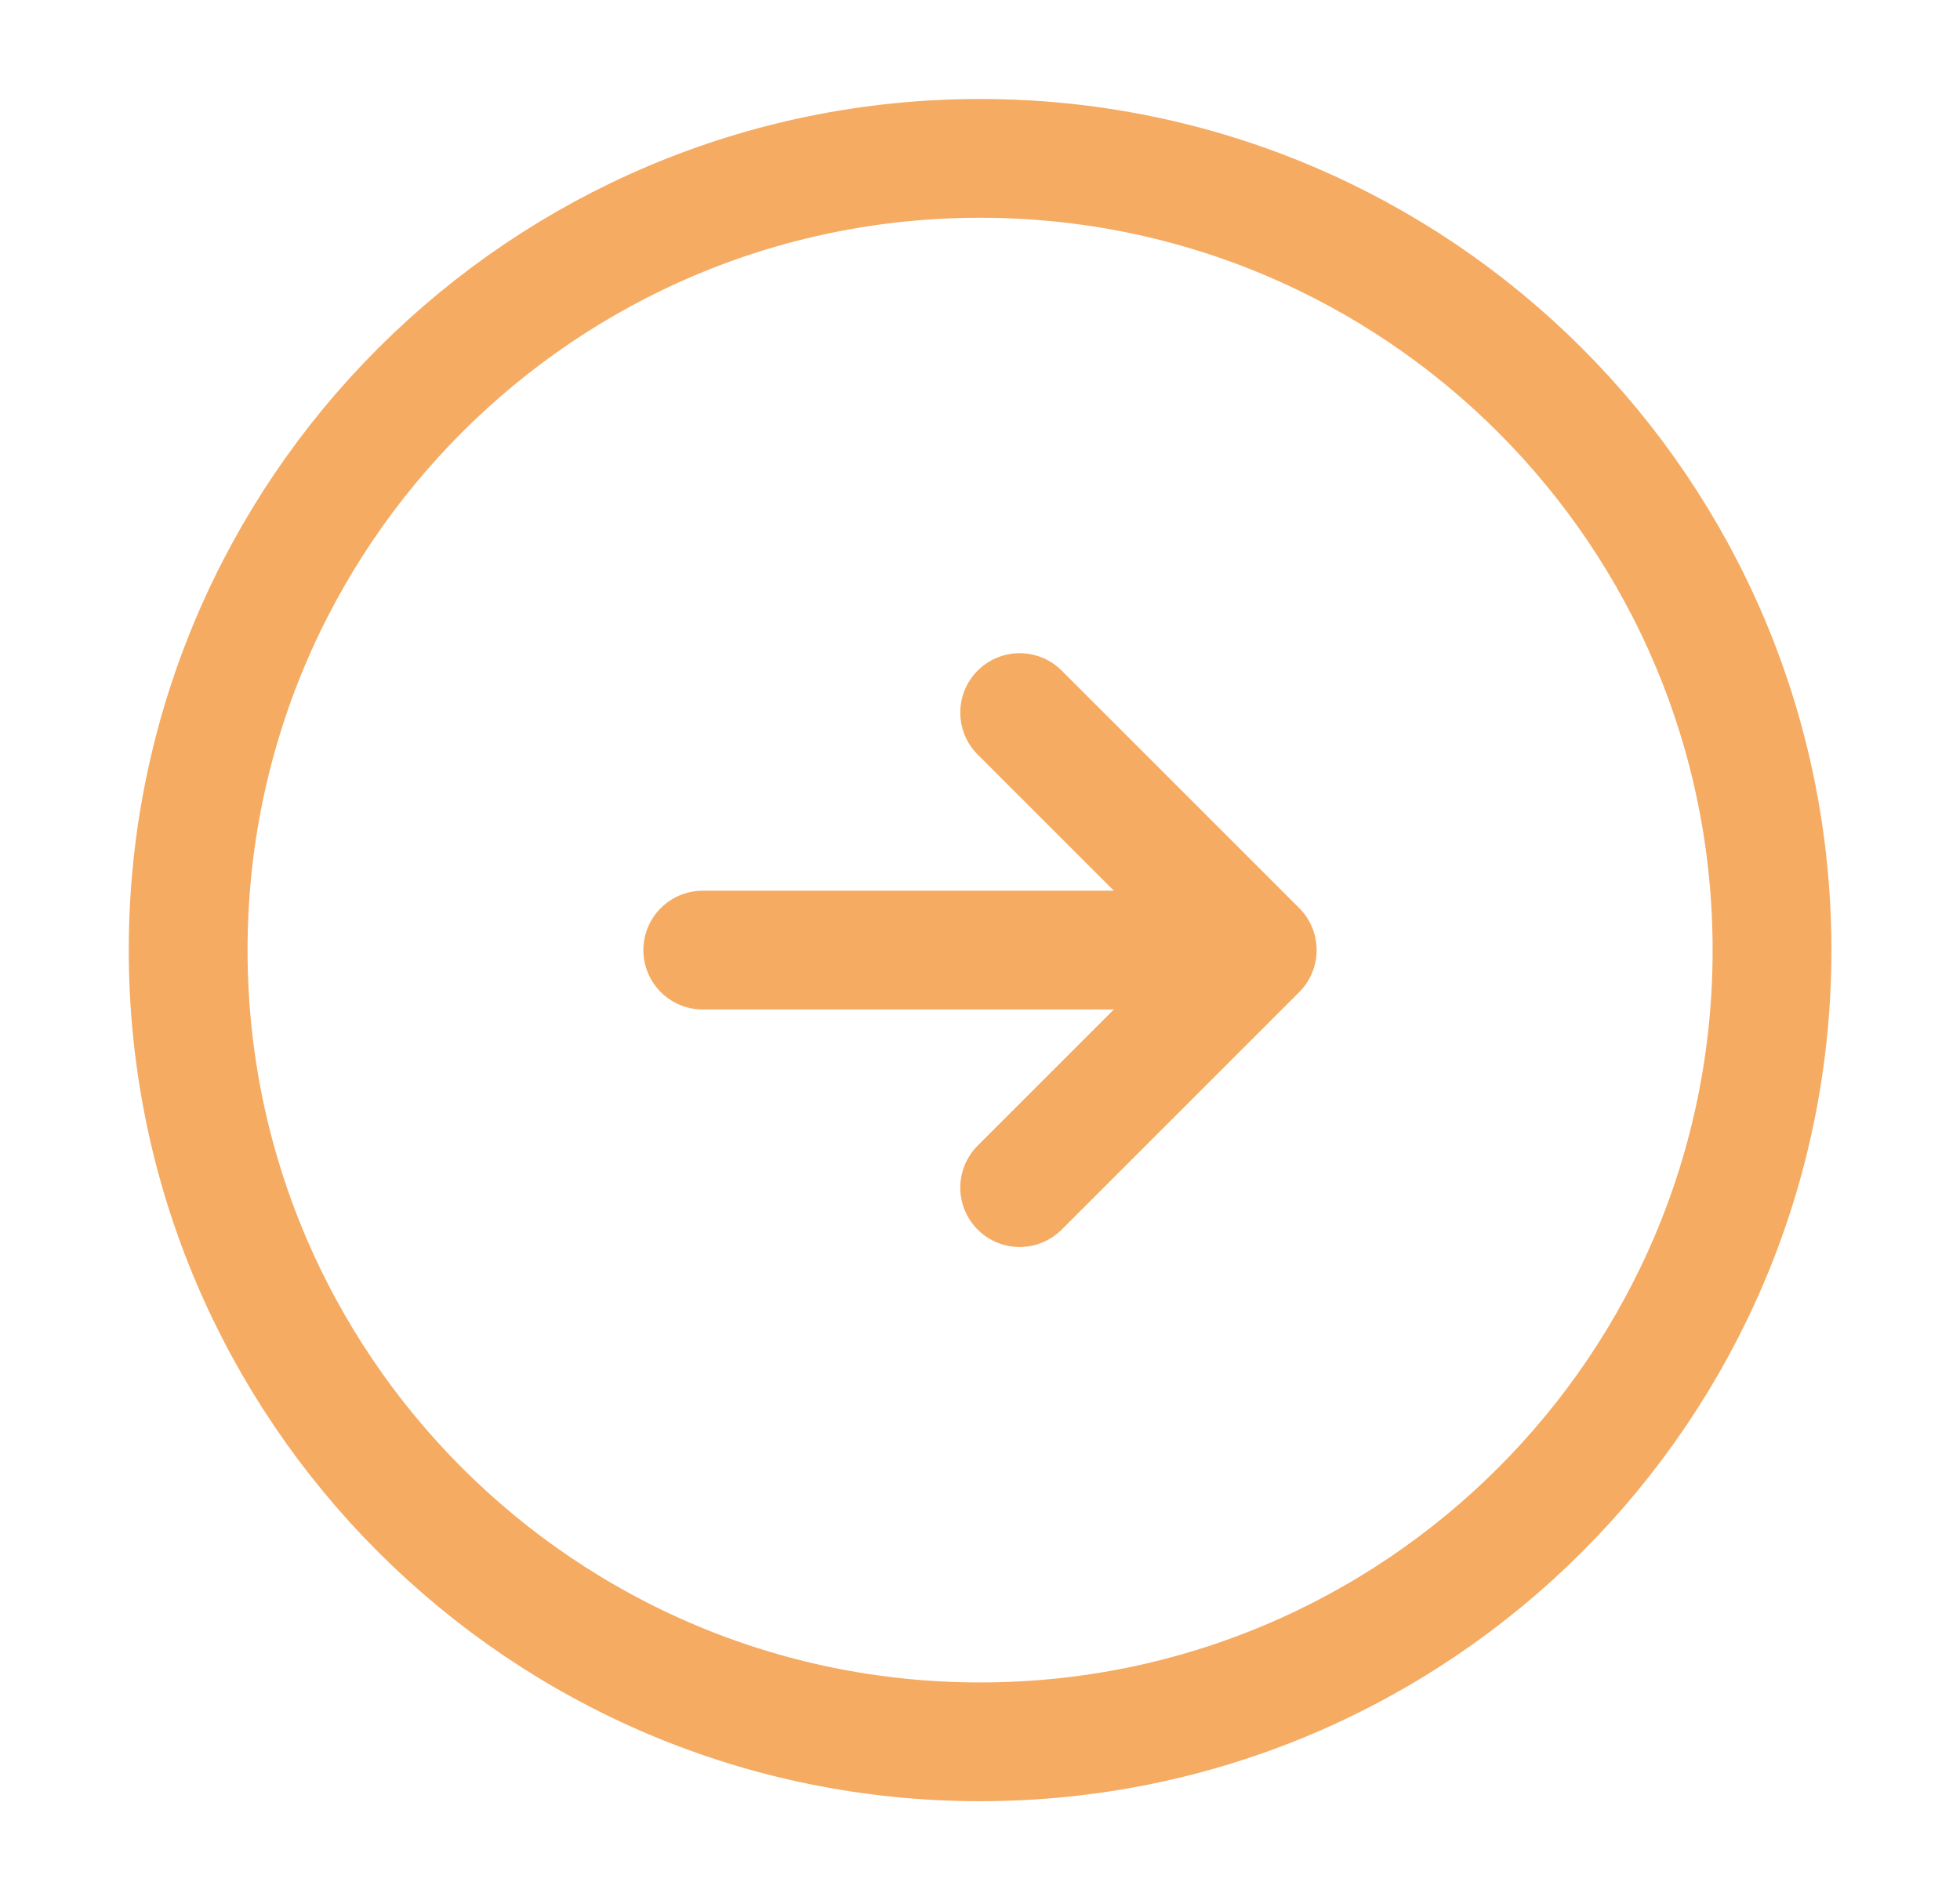
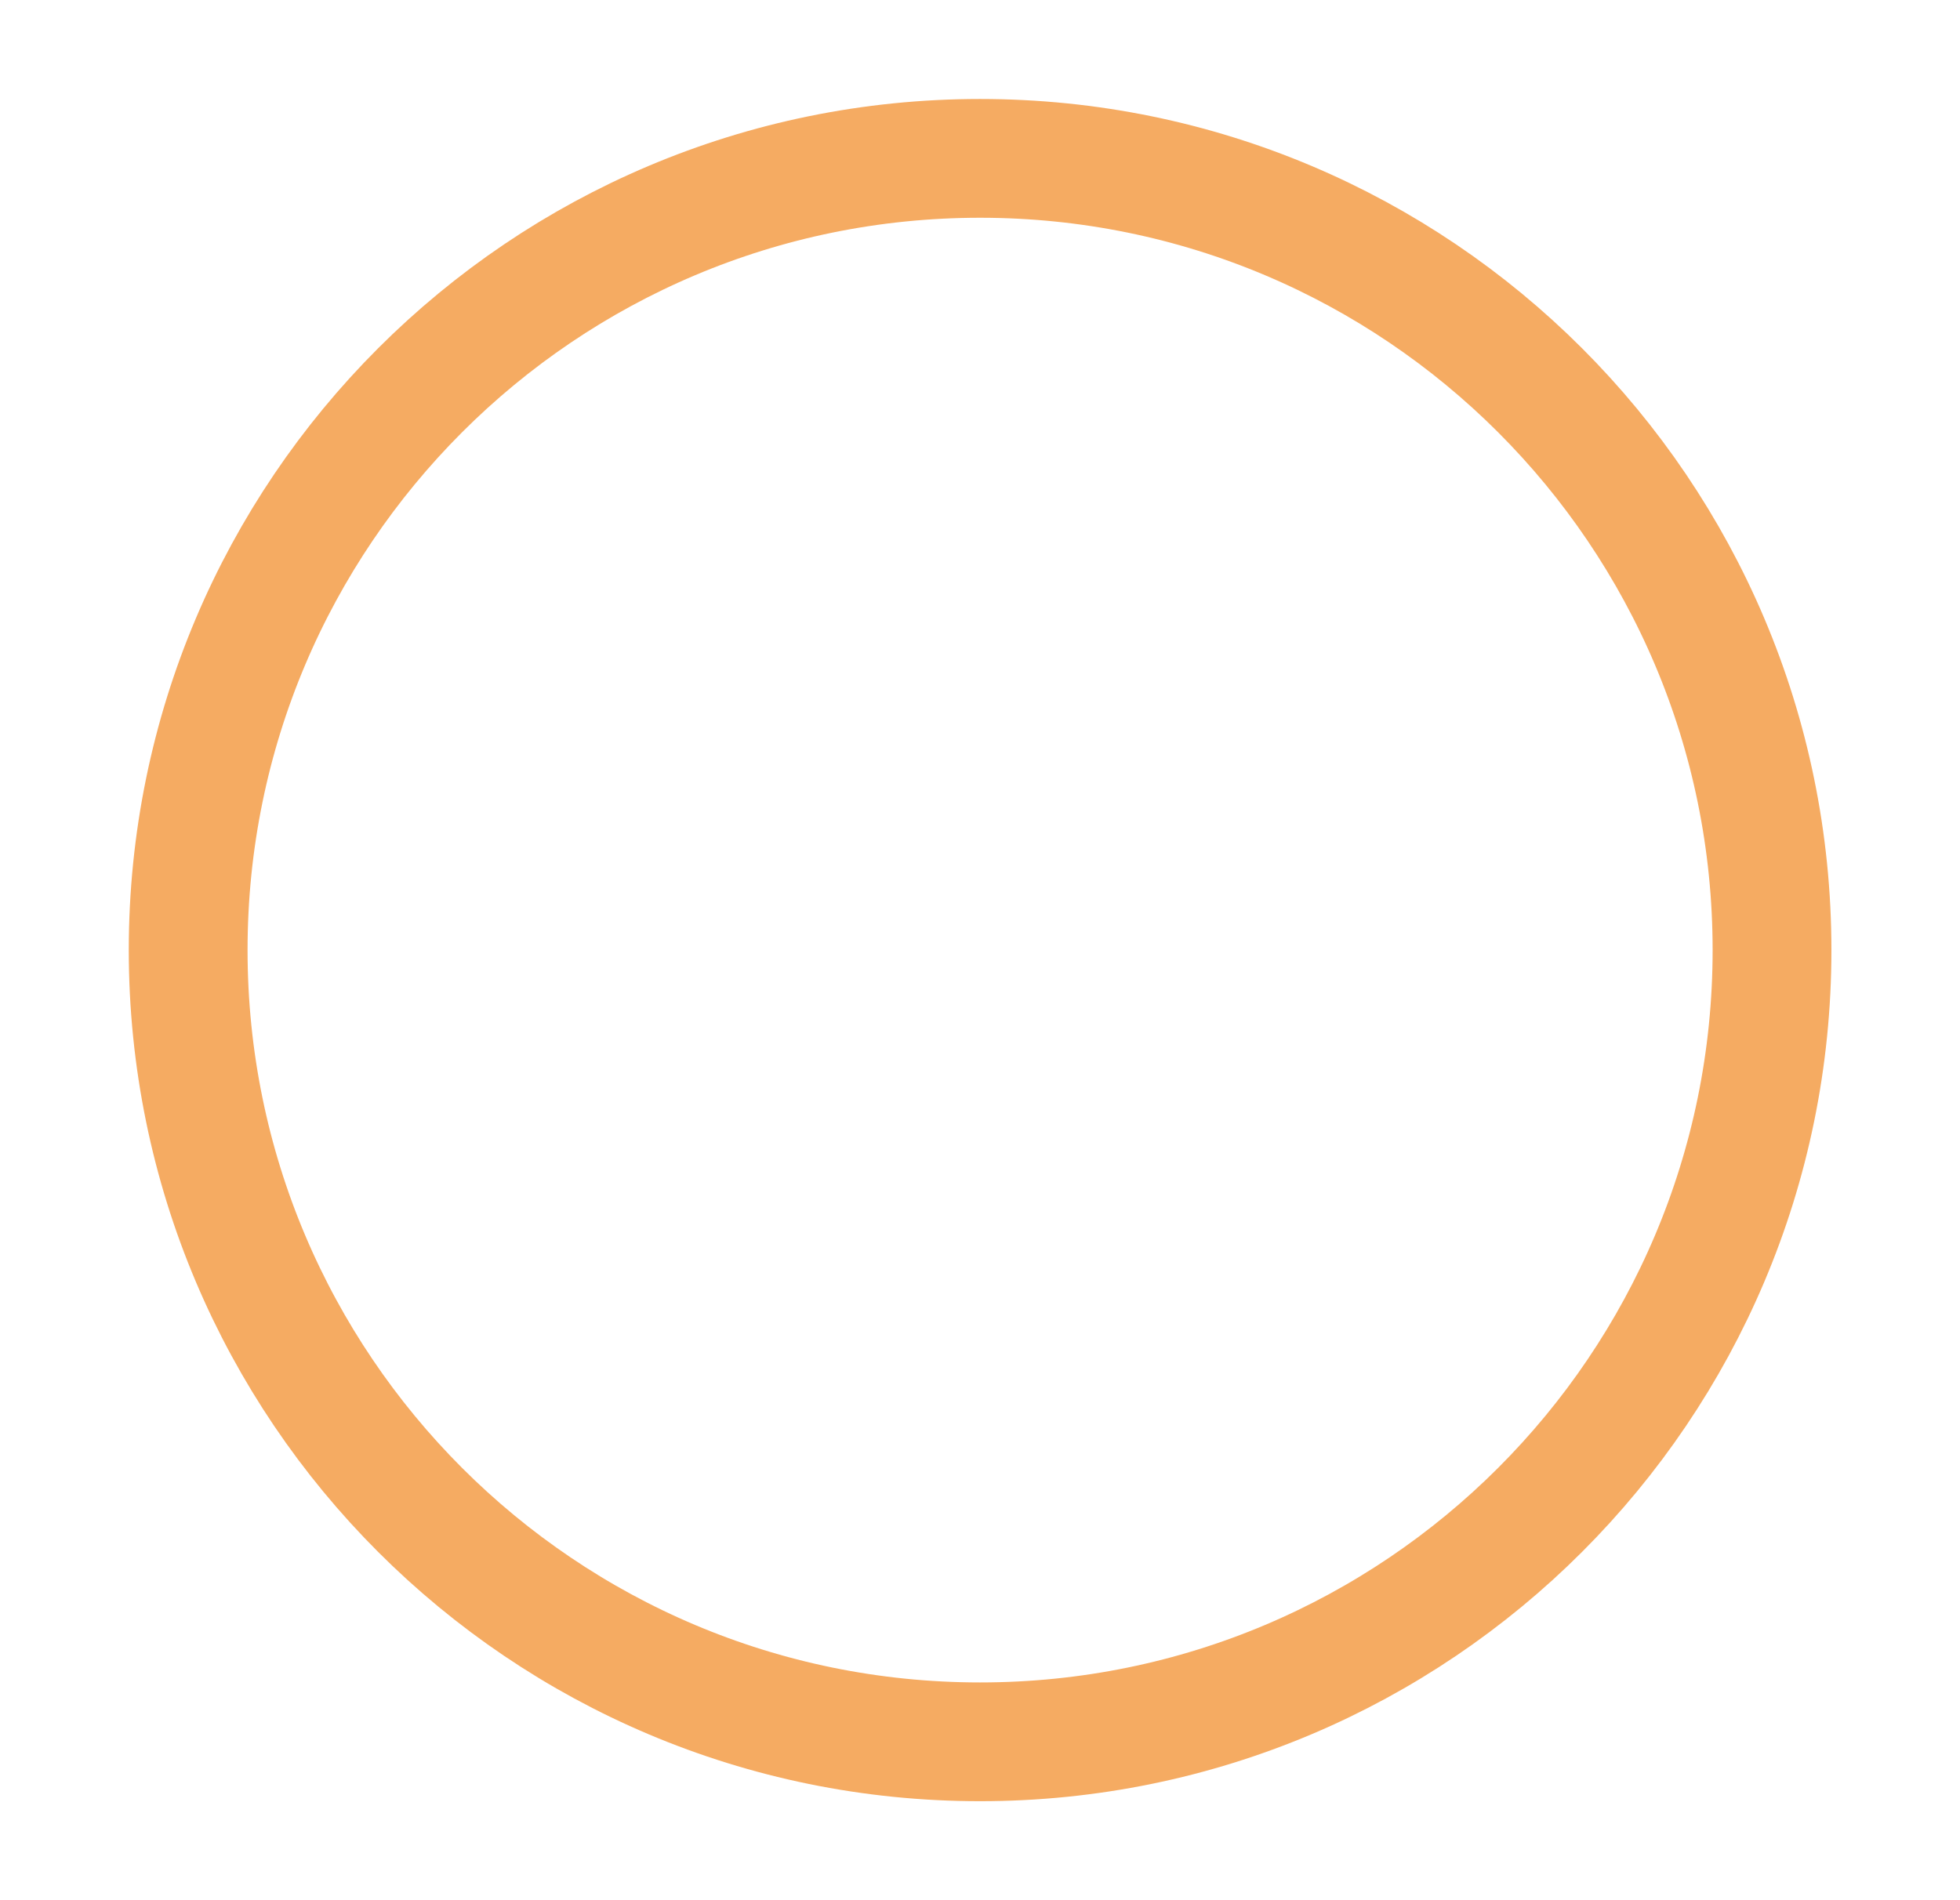
<svg xmlns="http://www.w3.org/2000/svg" width="33" height="32" viewBox="0 0 33 32" fill="none">
  <path d="M16.501 29.333C23.865 29.333 29.835 23.364 29.835 16C29.835 8.636 23.865 2.667 16.501 2.667C9.138 2.667 3.168 8.636 3.168 16C3.168 23.364 9.138 29.333 16.501 29.333Z" stroke="#F5AB62" stroke-width="2" stroke-linecap="round" stroke-linejoin="round" />
-   <path d="M11.832 16H19.832" stroke="#F5AB62" stroke-width="2" stroke-linecap="round" stroke-linejoin="round" />
-   <path d="M17.168 20L21.168 16L17.168 12" stroke="#F5AB62" stroke-width="2" stroke-linecap="round" stroke-linejoin="round" />
</svg>